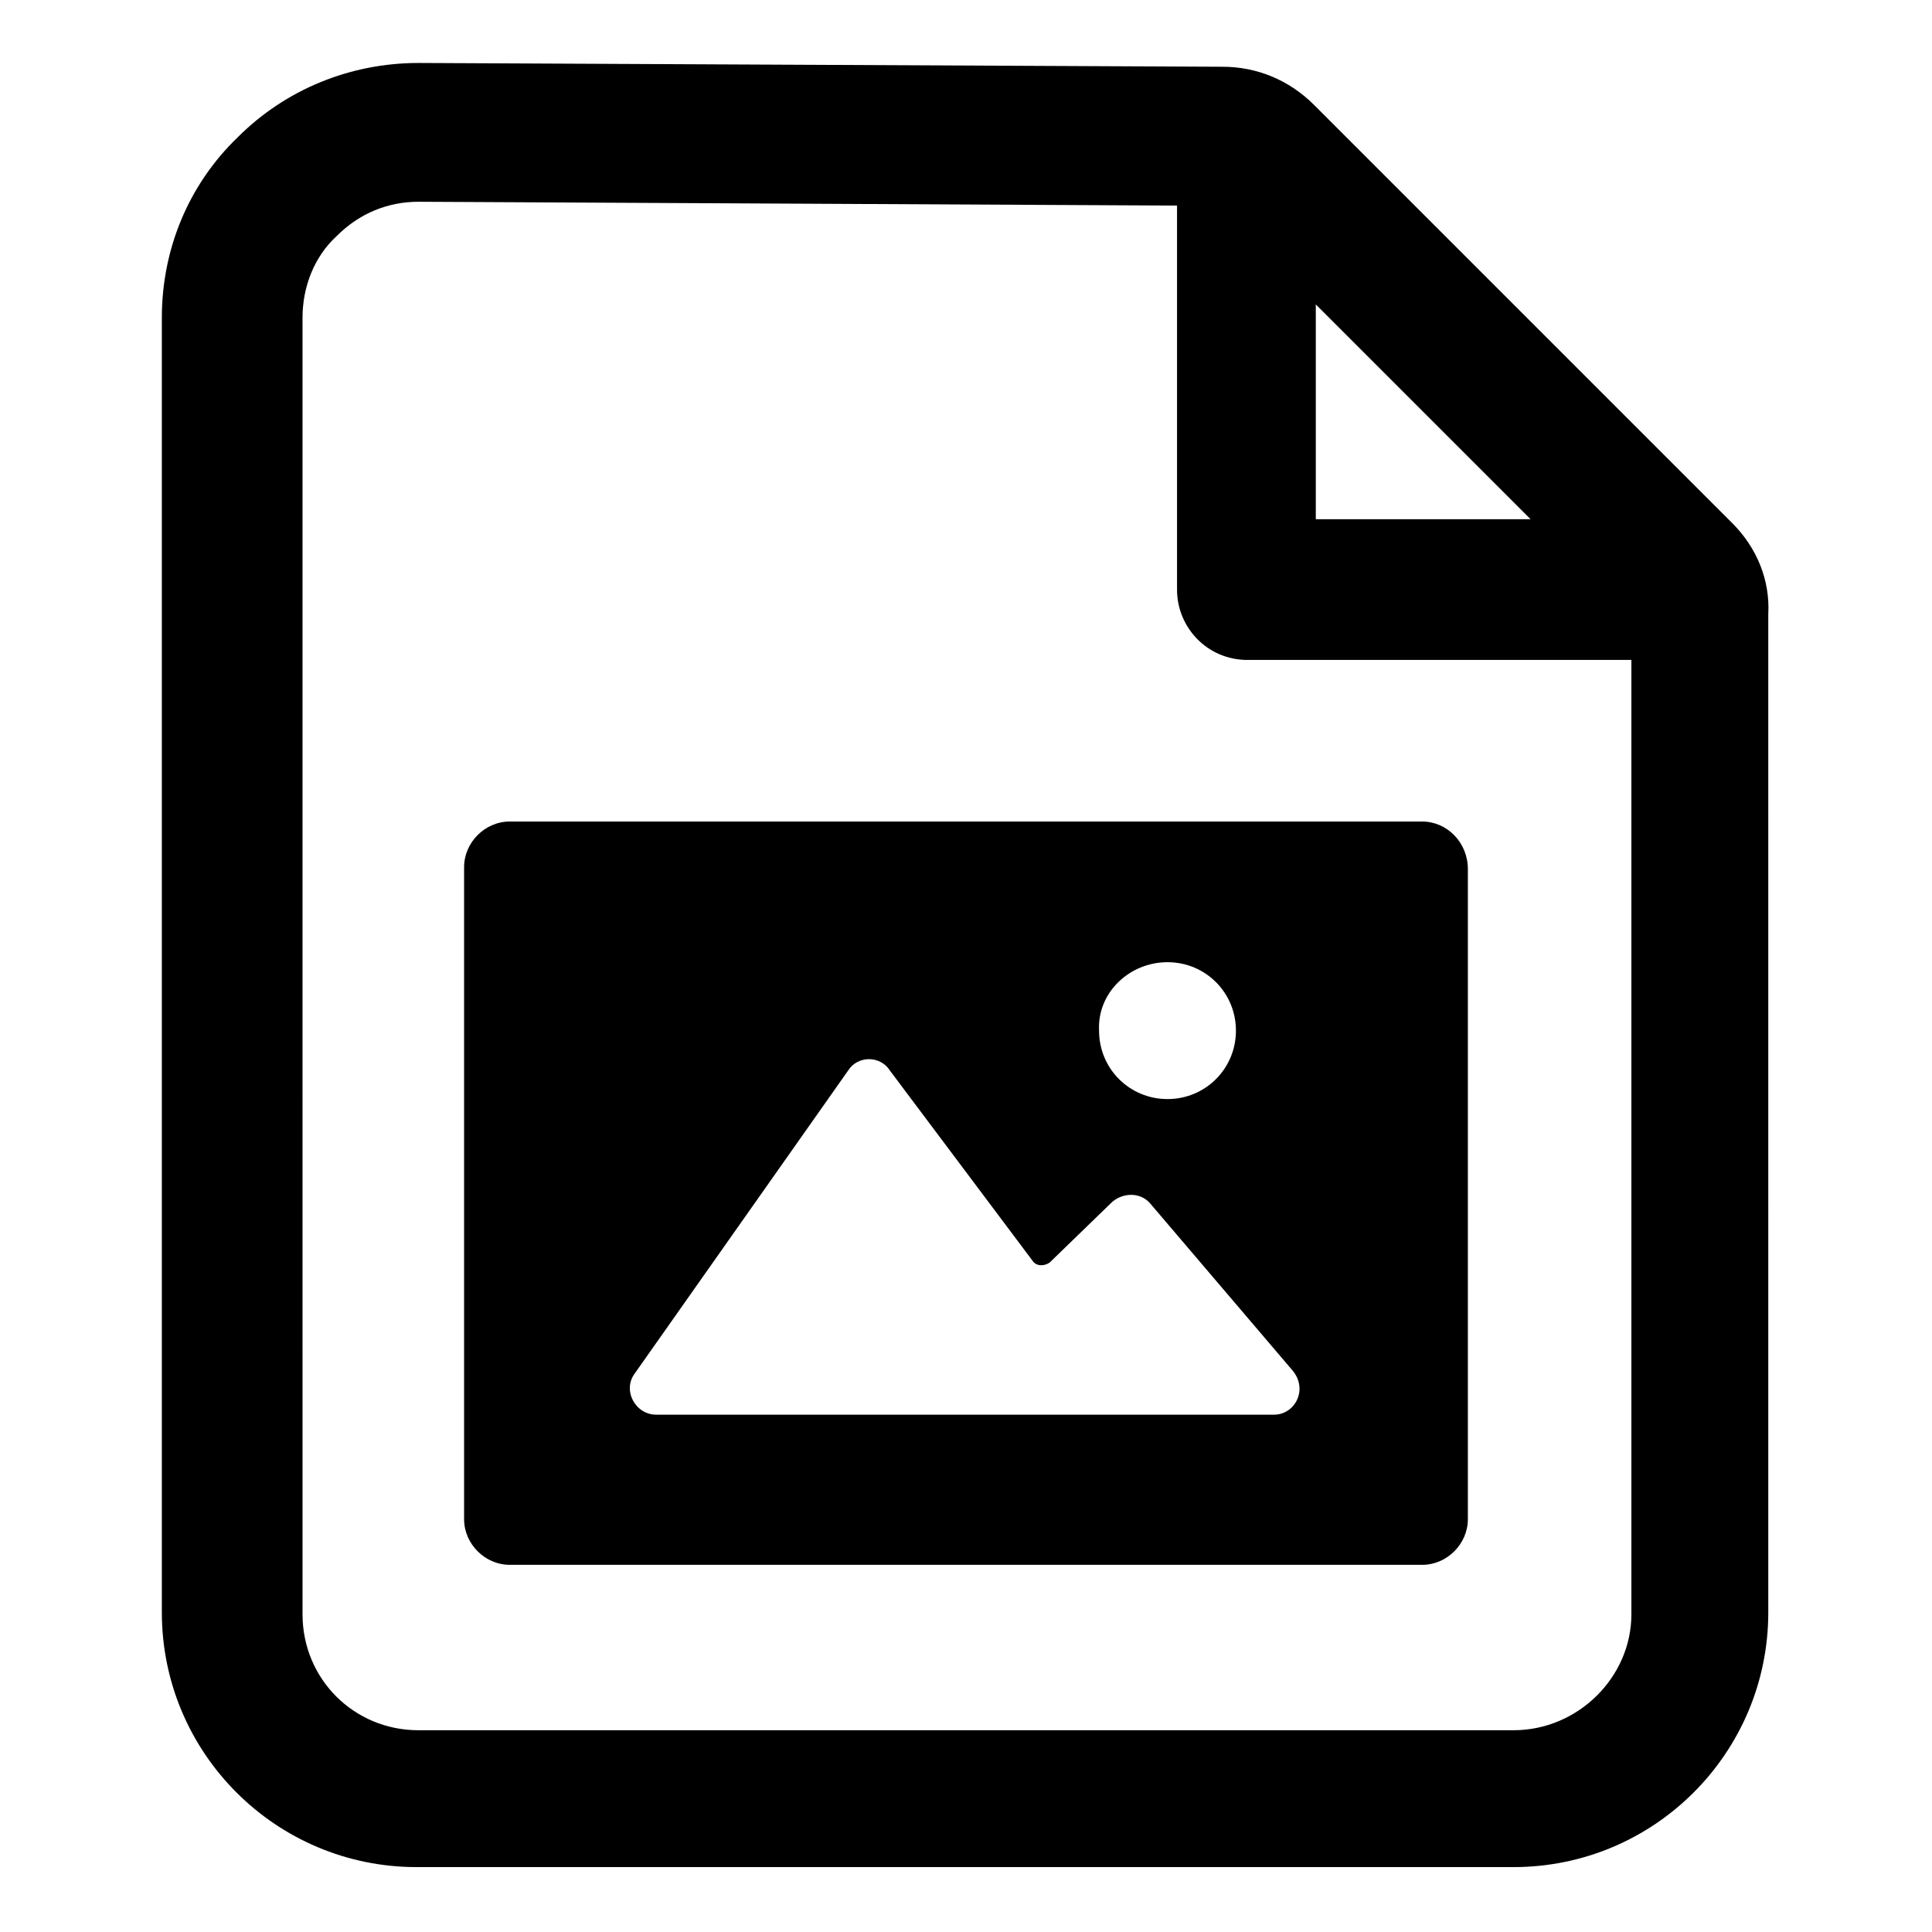
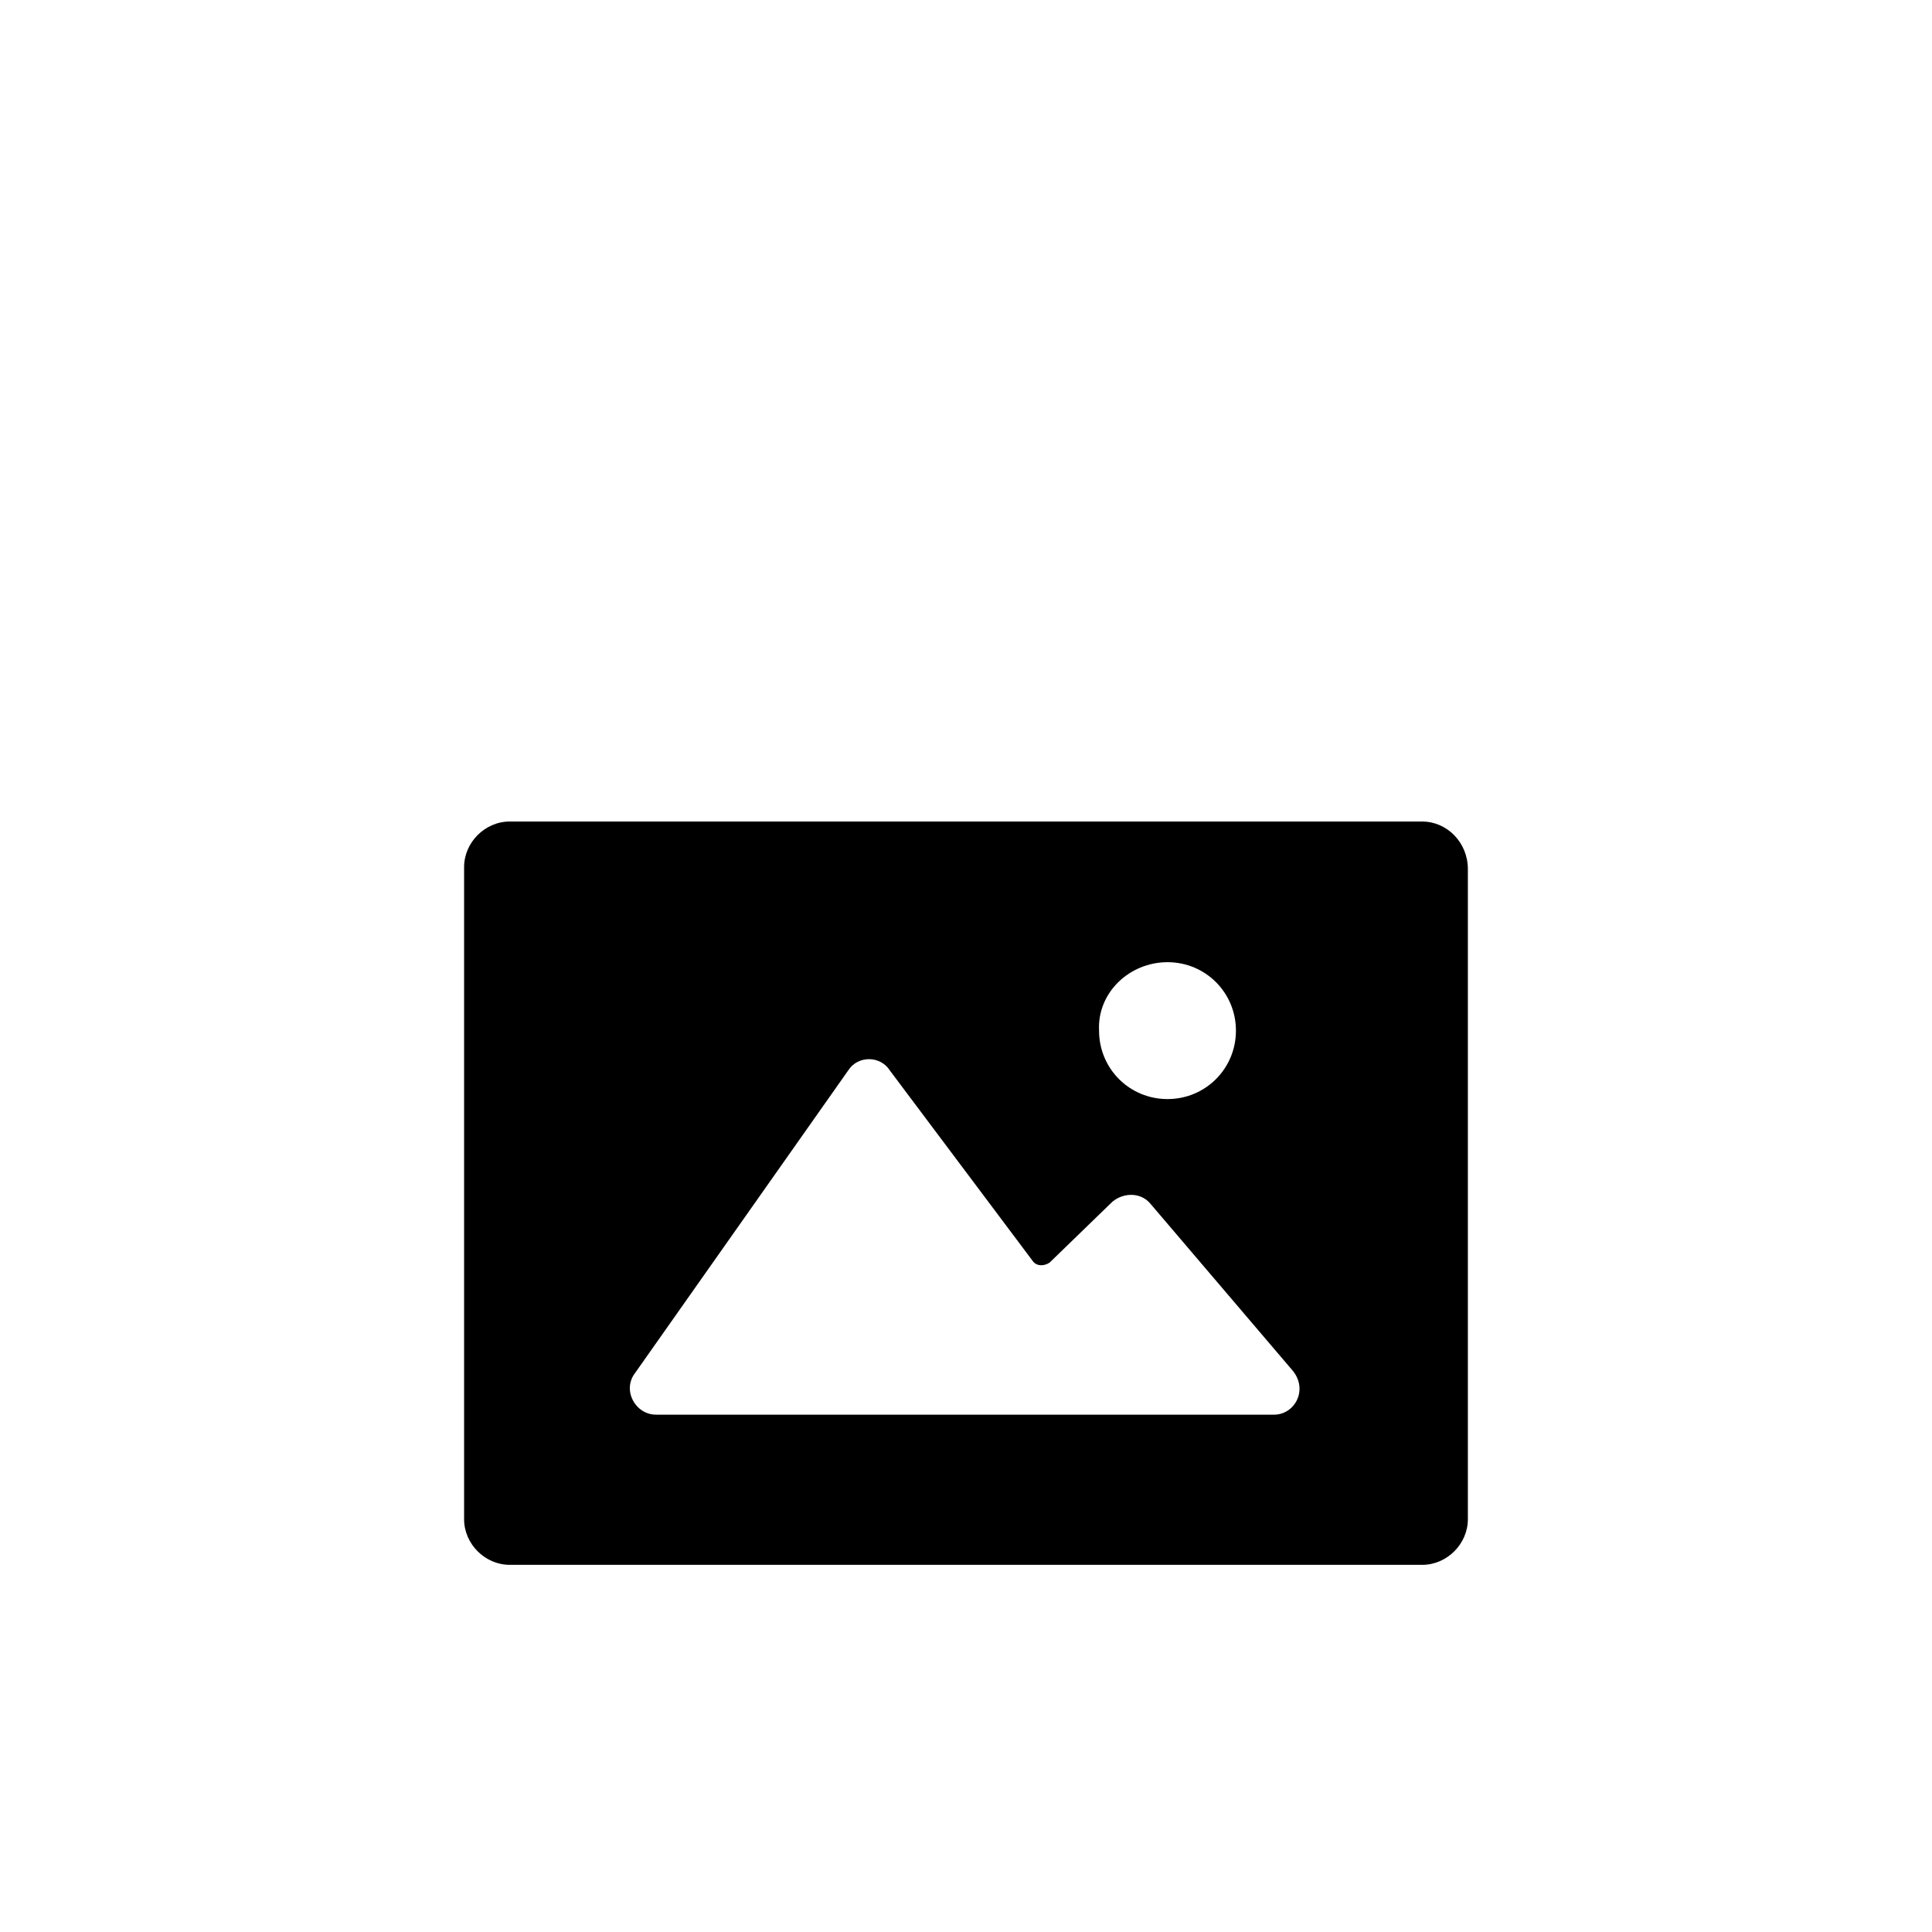
<svg xmlns="http://www.w3.org/2000/svg" fill="#000000" width="800px" height="800px" version="1.1" viewBox="144 144 512 512">
  <g>
    <path d="m520.91 361.71h-241.83c-6.551 0-12.09 5.543-12.09 12.09v172.81c0 6.551 5.543 12.09 12.09 12.09h241.83c6.551 0 12.09-5.543 12.09-12.09v-172.3c0-7.055-5.543-12.594-12.09-12.594zm-67.512 37.281c10.078 0 18.137 8.062 18.137 18.137 0 10.078-8.062 18.137-18.137 18.137-10.078 0-18.137-8.062-18.137-18.137-0.504-10.078 8.059-18.137 18.137-18.137zm28.215 119.91h-163.74c-5.543 0-9.07-6.551-5.543-11.082l56.426-80.105c2.519-4.031 8.566-4.031 11.082 0l37.785 50.383c1.008 1.512 3.023 1.512 4.535 0.504l16.625-16.121c3.023-2.519 7.559-2.519 10.078 0.504l37.785 44.336c4.031 5.031 0.504 11.582-5.035 11.582z" />
-     <path d="m603.04 282.61-110.84-110.84c-6.551-6.551-15.113-10.078-24.184-10.078l-213.11-1.004c-18.137 0-35.266 7.055-47.863 19.648-13.098 12.594-20.152 29.727-20.152 47.863v343.09c0 37.281 30.23 67.512 67.512 67.512h290.7c37.281 0 67.512-30.23 67.512-67.512l-0.004-264.5c0.504-9.066-3.023-17.633-9.57-24.184zm-110.34-57.938 56.93 56.93h-56.93zm52.395 377.86h-290.19c-17.129 0-30.73-13.602-30.73-30.73l-0.004-343.6c0-8.062 3.023-16.121 9.07-21.664 6.047-6.047 13.602-9.07 21.664-9.07l201.02 1.012v101.77c0 10.078 8.062 18.641 18.641 18.641h101.77v252.91c0 16.621-14.105 30.73-31.238 30.73z" />
  </g>
</svg>